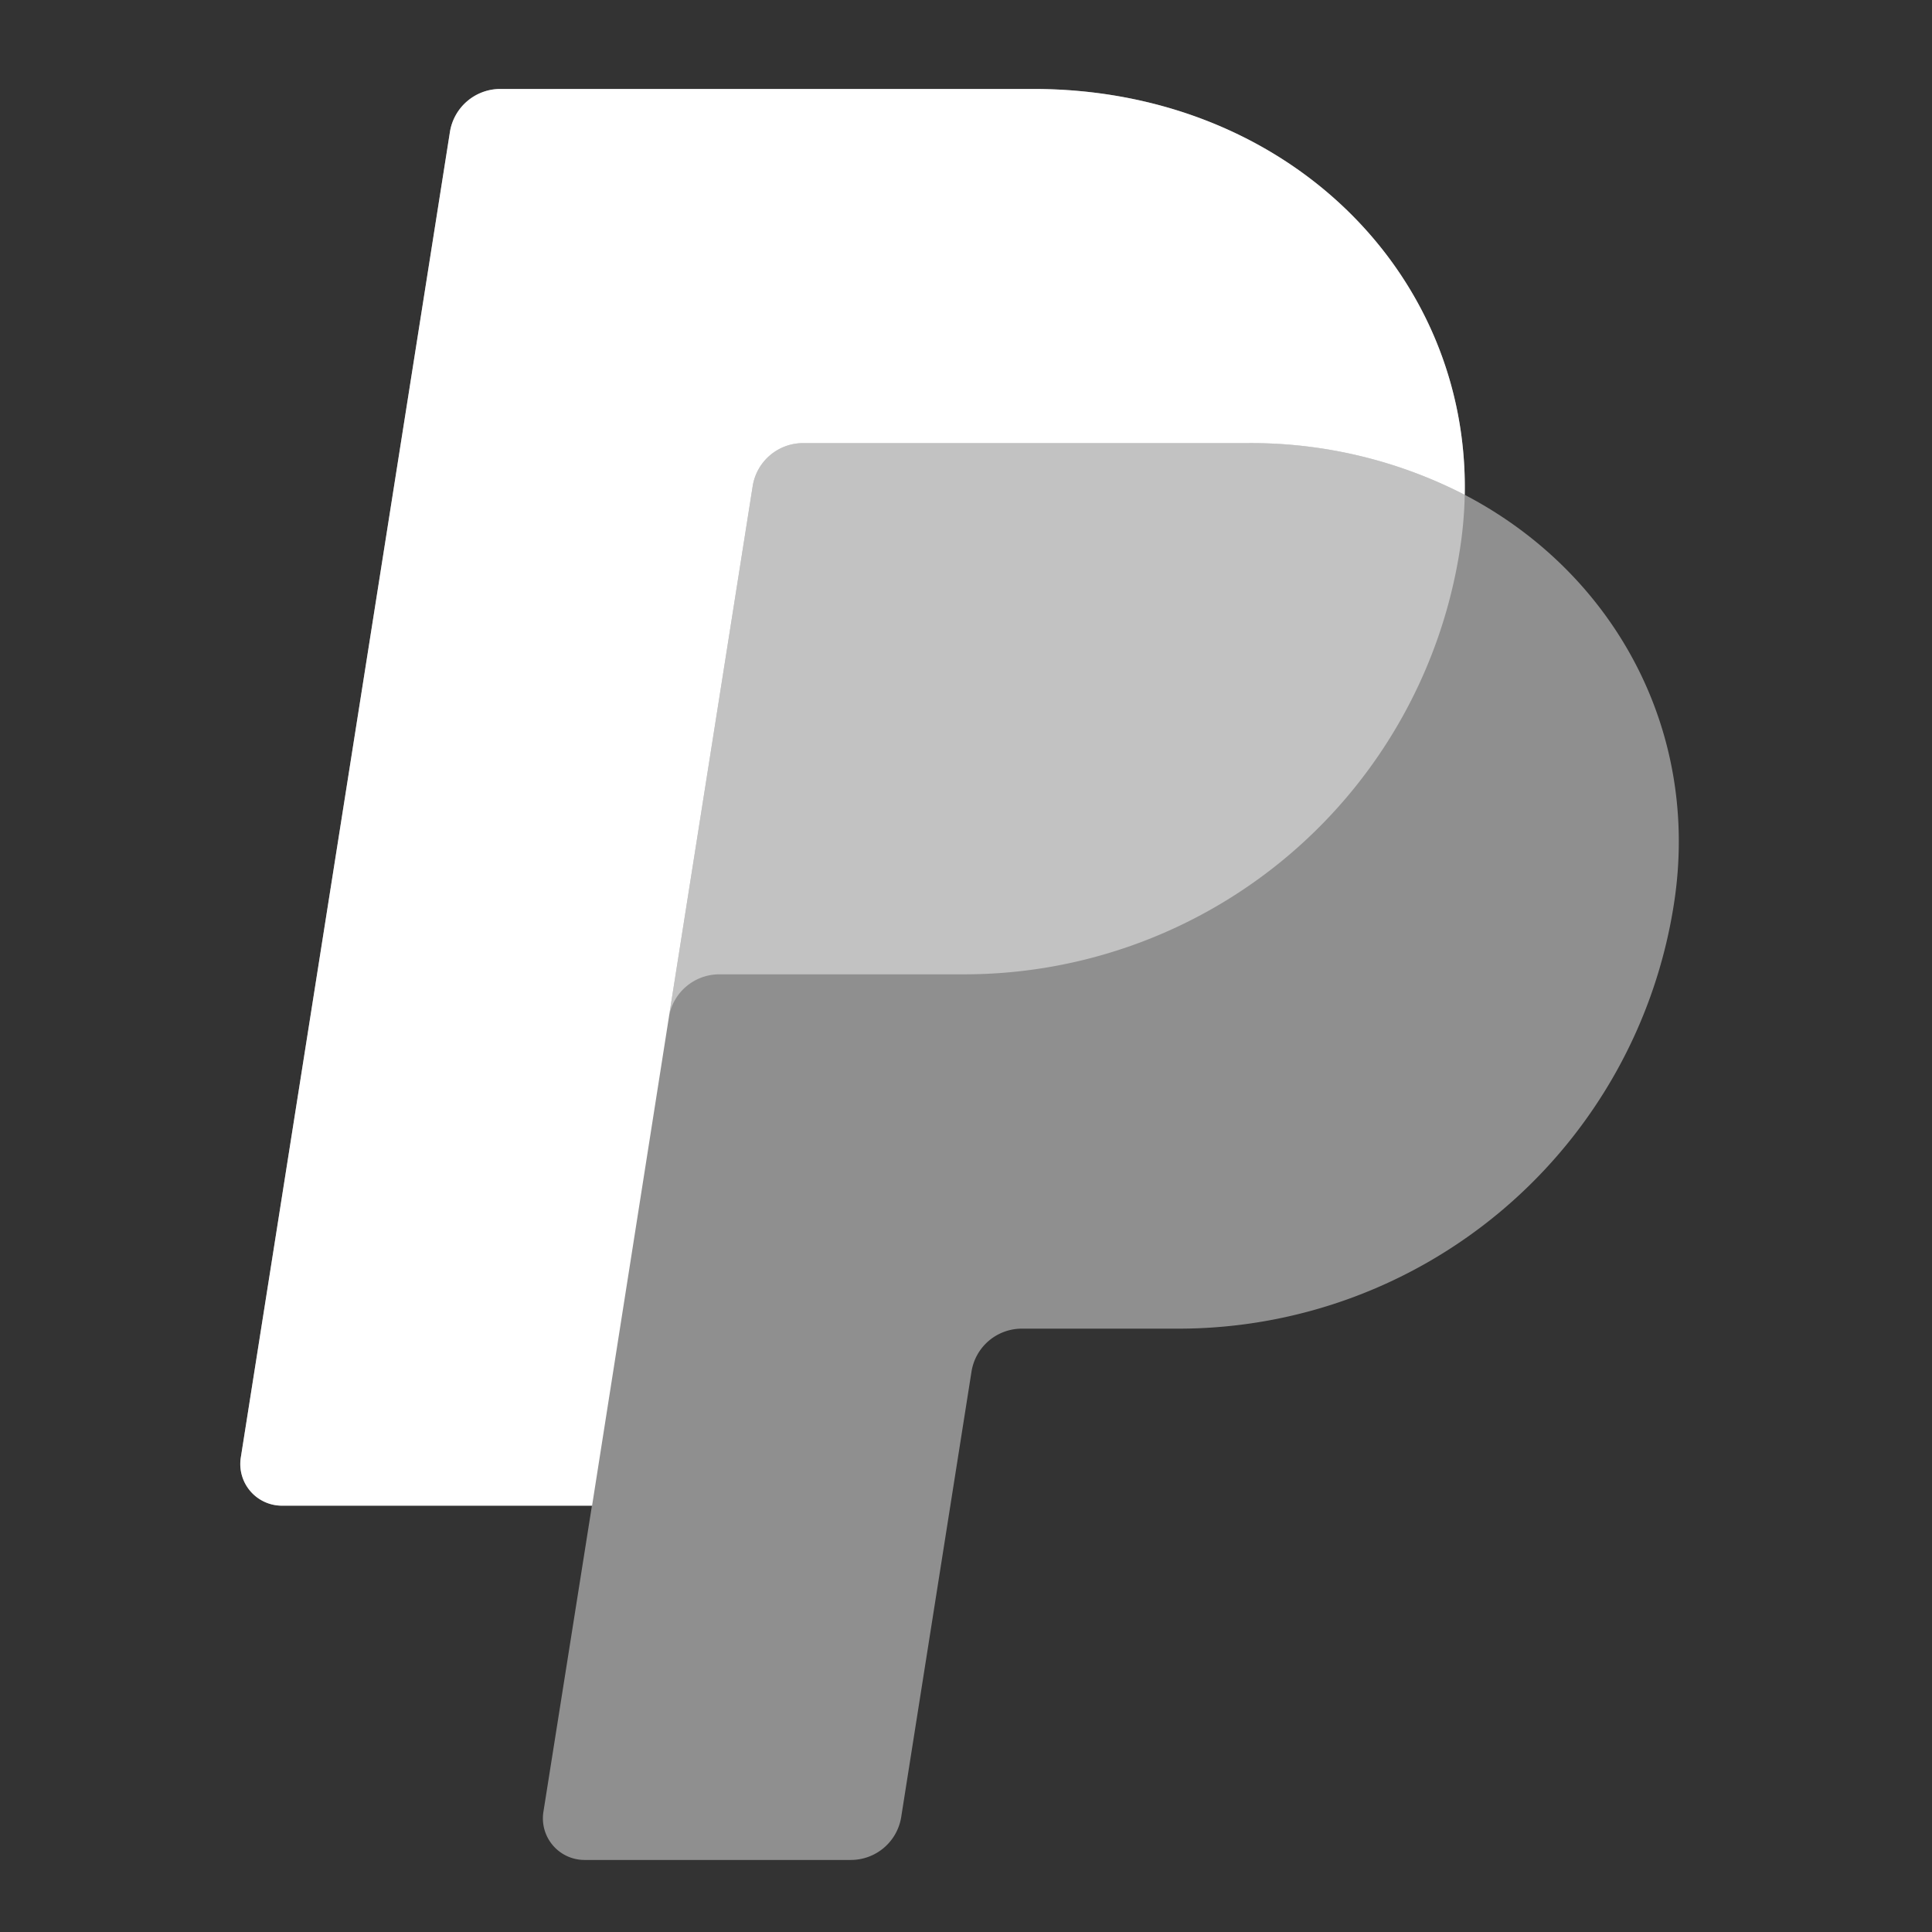
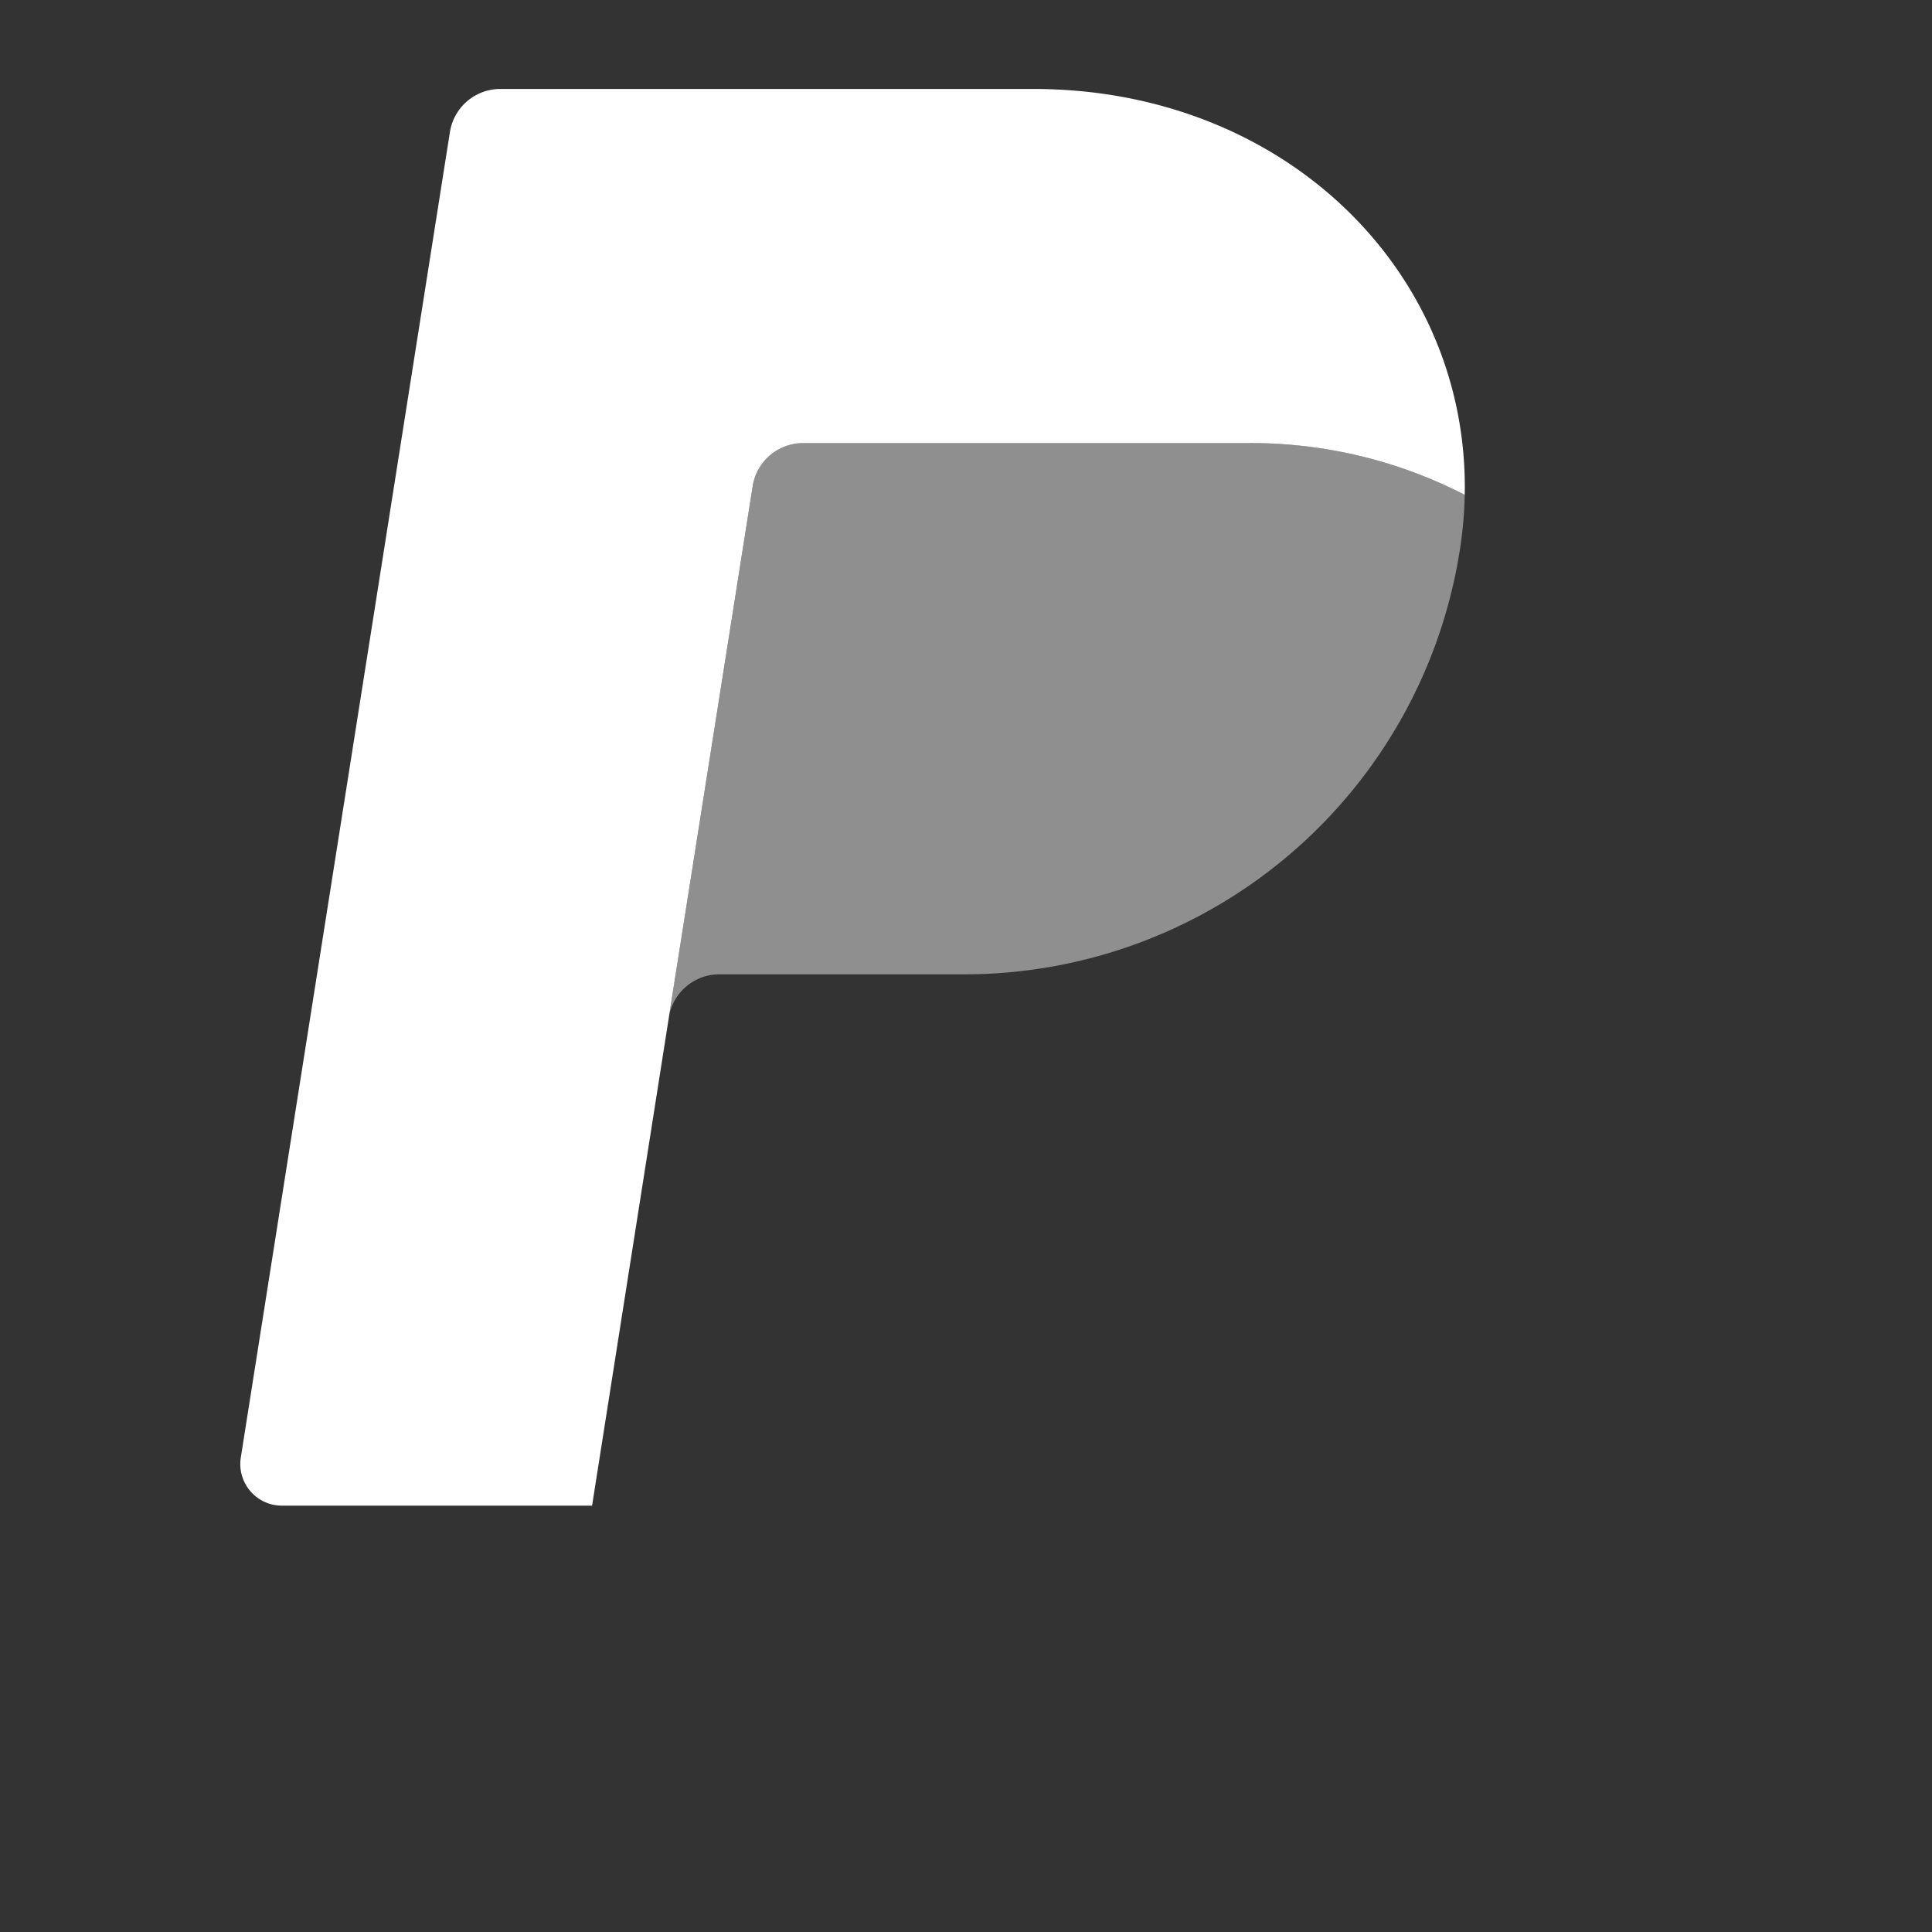
<svg xmlns="http://www.w3.org/2000/svg" fill="none" viewBox="0 0 48 48">
  <rect x="0" y="0" width="48" height="48" fill="#333333" stroke="none" />
-   <path fill="#fff" fill-opacity=".45" d="M14.705 37.408H7a1.035 1.035 0 0 1-1.018-1.192L11.178 3.28a1.269 1.269 0 0 1 1.252-1.07h13.239c6.269 0 10.83 4.558 10.722 10.084 3.708 1.935 5.871 5.867 5.196 10.172a12.457 12.457 0 0 1-12.3 10.544h-3.898a1.266 1.266 0 0 0-1.253 1.072l-1.745 11.057a1.267 1.267 0 0 1-1.252 1.071h-6.62a1.034 1.034 0 0 1-1.019-1.19l1.206-7.61v-.001z" />
  <path fill="#fff" fill-opacity=".45" d="M36.391 12.293a11.59 11.59 0 0 0-5.401-1.285H19.952A1.268 1.268 0 0 0 18.7 12.08l-2.083 13.197a1.27 1.27 0 0 1 1.252-1.07h6.1a12.462 12.462 0 0 0 12.3-10.543c.072-.453.113-.913.122-1.371z" />
  <path fill="#fff" d="M14.71 37.408H7a1.035 1.035 0 0 1-1.018-1.192L11.178 3.28a1.269 1.269 0 0 1 1.252-1.07h13.239c6.269 0 10.83 4.558 10.722 10.084a11.59 11.59 0 0 0-5.401-1.285H19.952A1.268 1.268 0 0 0 18.7 12.08l-2.083 13.197a.988.988 0 0 1 .006-.035L14.71 37.408z" />
</svg>